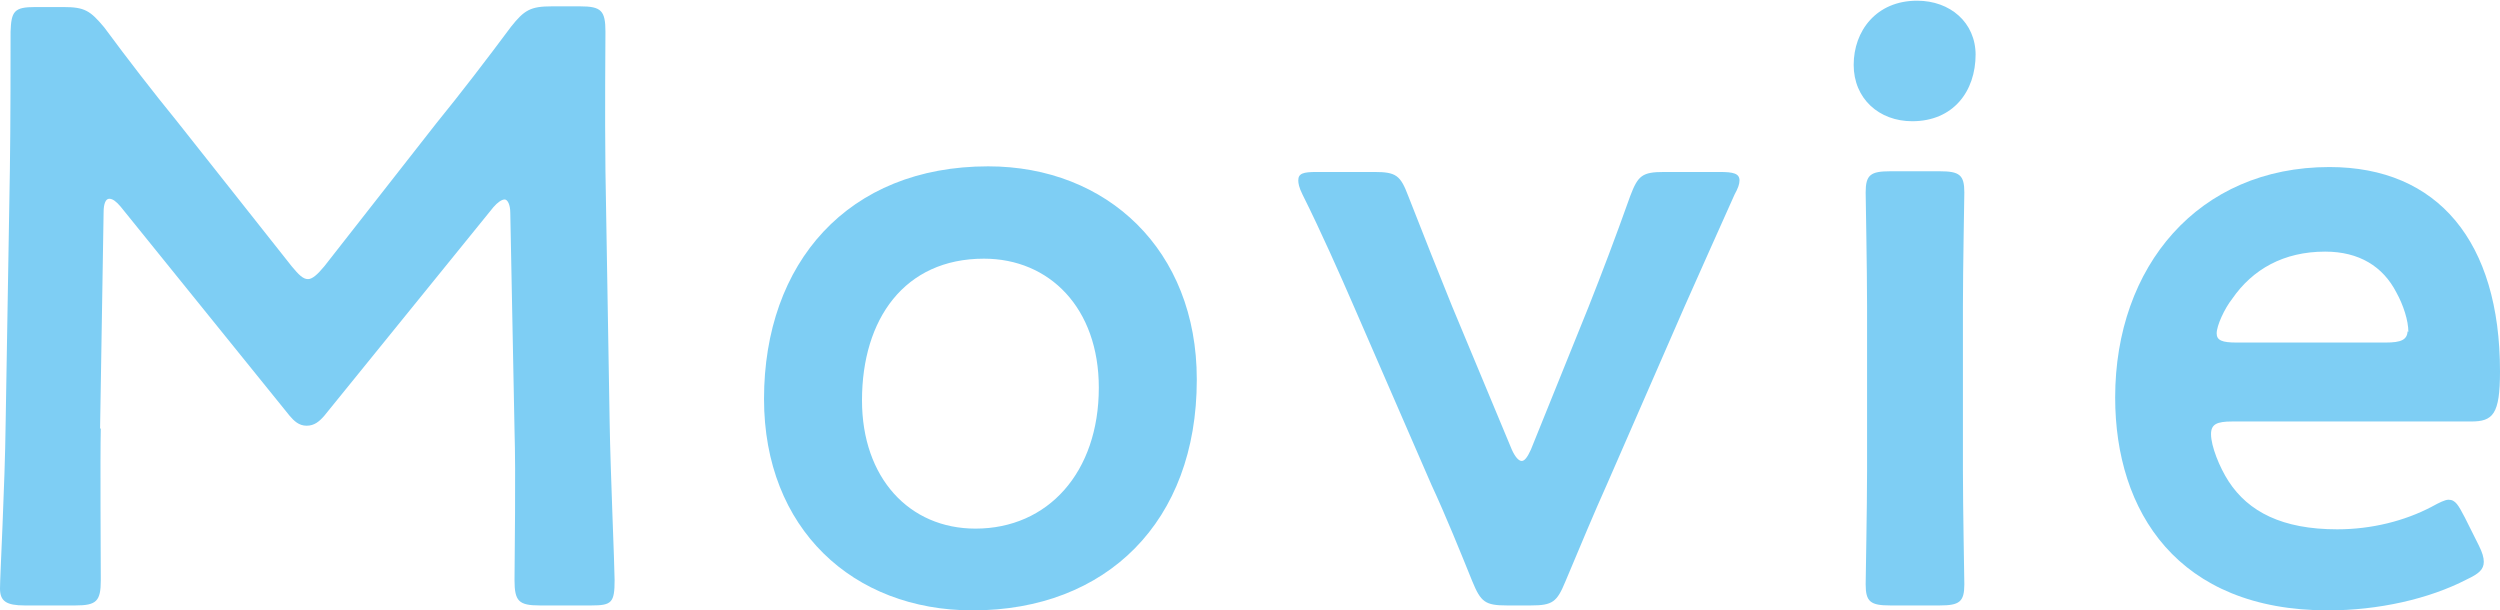
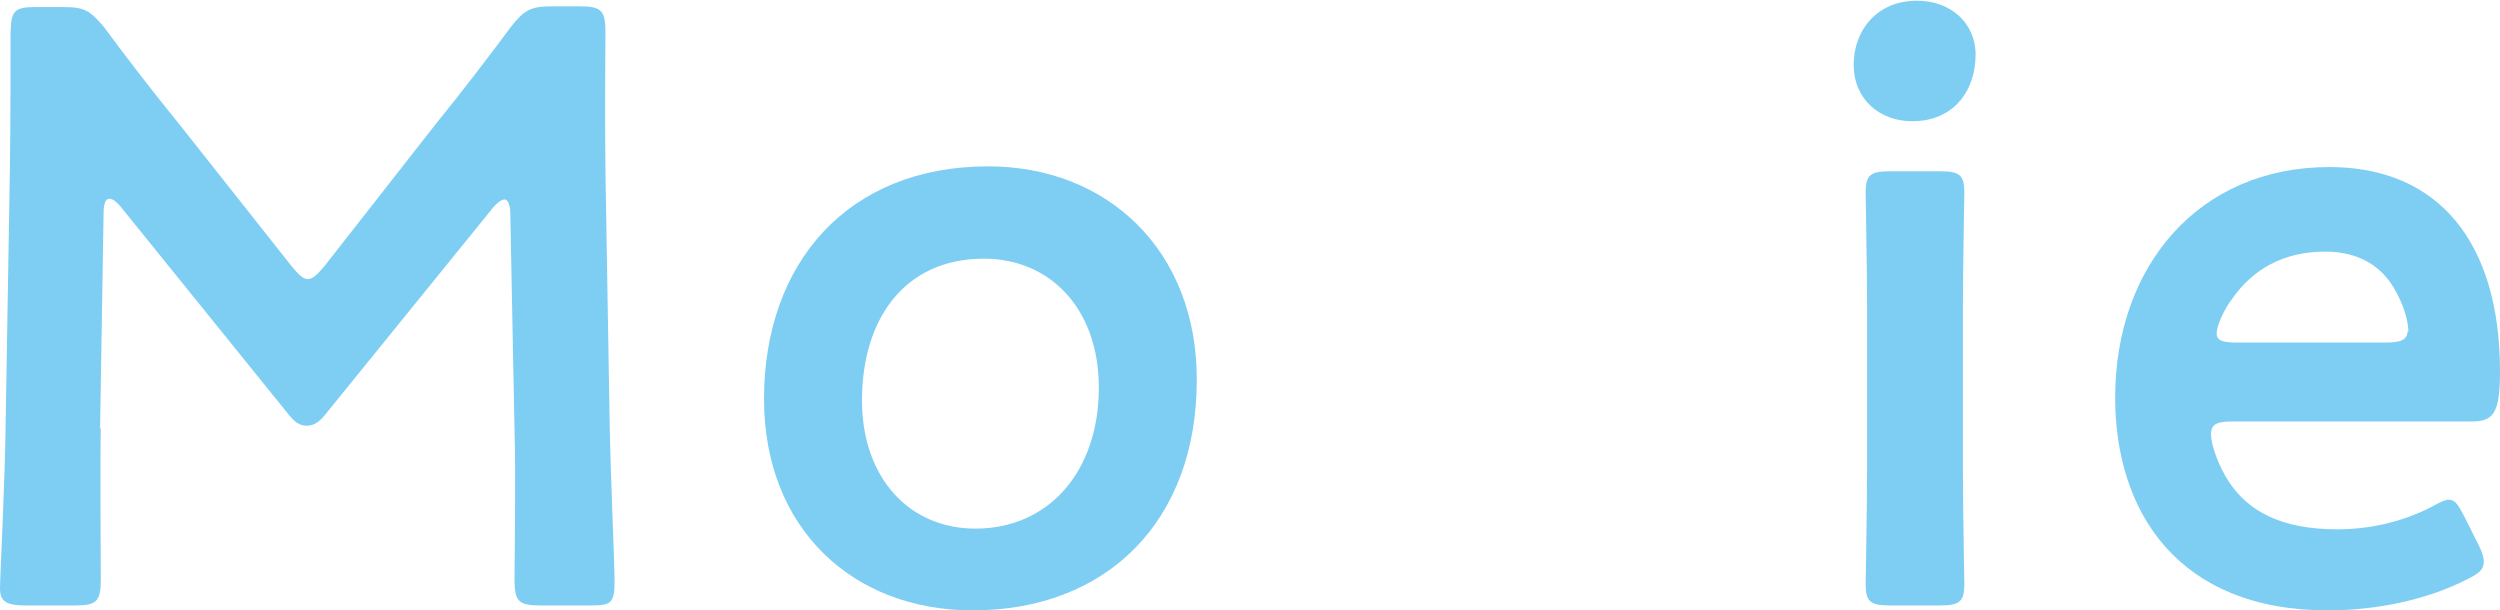
<svg xmlns="http://www.w3.org/2000/svg" id="_レイヤー_2" width="35.47" height="8.66" viewBox="0 0 35.47 8.66">
  <defs>
    <style>.cls-1{fill:#7ecef4;}</style>
  </defs>
  <g id="_レイヤー_1-2">
    <g>
      <path class="cls-1" d="m1.43,6.08c-.01.42,0,1.87,0,2.15,0,.3-.06.36-.36.36H.35c-.26,0-.35-.06-.35-.24,0-.17.07-1.47.08-2.34l.06-3.59c.01-.6.01-1.73.01-1.97C.16.16.2.1.5.1h.4c.3,0,.38.05.58.29.34.46.68.9,1.03,1.33l1.63,2.06c.1.12.16.18.23.18.06,0,.13-.06.23-.18l1.59-2.03c.35-.43.71-.9,1.06-1.37.19-.24.28-.29.58-.29h.4c.3,0,.36.06.36.36,0,.18-.01,1.12,0,1.97l.06,3.59c.01.64.07,2.04.07,2.22,0,.32-.04.36-.33.36h-.73c-.3,0-.36-.06-.36-.36,0-.35.02-1.49,0-2.13l-.06-3.08c0-.12-.04-.19-.08-.19s-.1.04-.16.11l-2.4,2.96c-.07.08-.14.14-.25.14s-.18-.07-.24-.14L1.71,2.93c-.06-.07-.11-.11-.16-.11s-.08.07-.08.19l-.05,3.07Z" />
      <path class="cls-1" d="m16.98,5.39c0,2.01-1.28,3.27-3.18,3.27-1.7,0-2.96-1.16-2.96-3,0-1.93,1.19-3.3,3.18-3.3,1.69,0,2.96,1.19,2.96,3.02Zm-4.75.29c0,1.1.67,1.82,1.61,1.82,1.03,0,1.75-.8,1.75-2,0-1.13-.7-1.83-1.63-1.83-1.13,0-1.73.86-1.73,2.01Z" />
-       <path class="cls-1" d="m22.8,6.87c-.18.4-.38.88-.59,1.38-.12.29-.18.34-.49.34h-.34c-.31,0-.37-.05-.49-.34-.17-.42-.38-.94-.58-1.37l-1.1-2.53c-.2-.46-.47-1.07-.73-1.59-.05-.1-.06-.16-.06-.2,0-.1.07-.12.26-.12h.82c.31,0,.37.05.48.34.23.59.43,1.09.62,1.56l.85,2.04c.05.11.1.16.14.16s.08-.05.13-.16l.82-2.03c.19-.48.38-.98.59-1.57.11-.29.17-.34.48-.34h.79c.19,0,.28.02.28.12,0,.05-.02.11-.07.2-.24.54-.49,1.09-.71,1.59l-1.1,2.52Z" />
      <path class="cls-1" d="m28.03.77c0,.53-.32.95-.9.95-.47,0-.83-.32-.83-.8s.32-.91.9-.91c.47,0,.83.31.83.77Zm-1.21,7.82c-.28,0-.35-.05-.35-.3,0-.08.02-1.08.02-1.62v-2.32c0-.54-.02-1.54-.02-1.62,0-.25.07-.3.35-.3h.7c.28,0,.35.05.35.3,0,.08-.02,1.08-.02,1.62v2.32c0,.54.02,1.54.02,1.62,0,.25-.07.3-.35.3h-.7Z" />
      <path class="cls-1" d="m35.17,7.74c.05.1.07.17.07.23,0,.11-.07.17-.24.25-.54.28-1.26.44-1.97.44-2.13,0-3.02-1.4-3.02-3.02,0-1.86,1.18-3.27,3.04-3.27,1.54,0,2.42,1.06,2.42,2.9,0,.61-.1.71-.41.71h-3.39c-.22,0-.3.04-.3.18,0,.17.12.47.25.67.28.43.76.68,1.54.68.49,0,.96-.12,1.34-.32.11-.06.19-.1.24-.1.1,0,.14.08.23.25l.2.4Zm-1-3.03c0-.16-.07-.38-.17-.56-.19-.37-.53-.58-1.01-.58-.59,0-1.03.25-1.32.67-.11.14-.22.38-.22.49,0,.1.08.13.28.13h2.12c.22,0,.3-.04.31-.16Z" />
    </g>
  </g>
</svg>